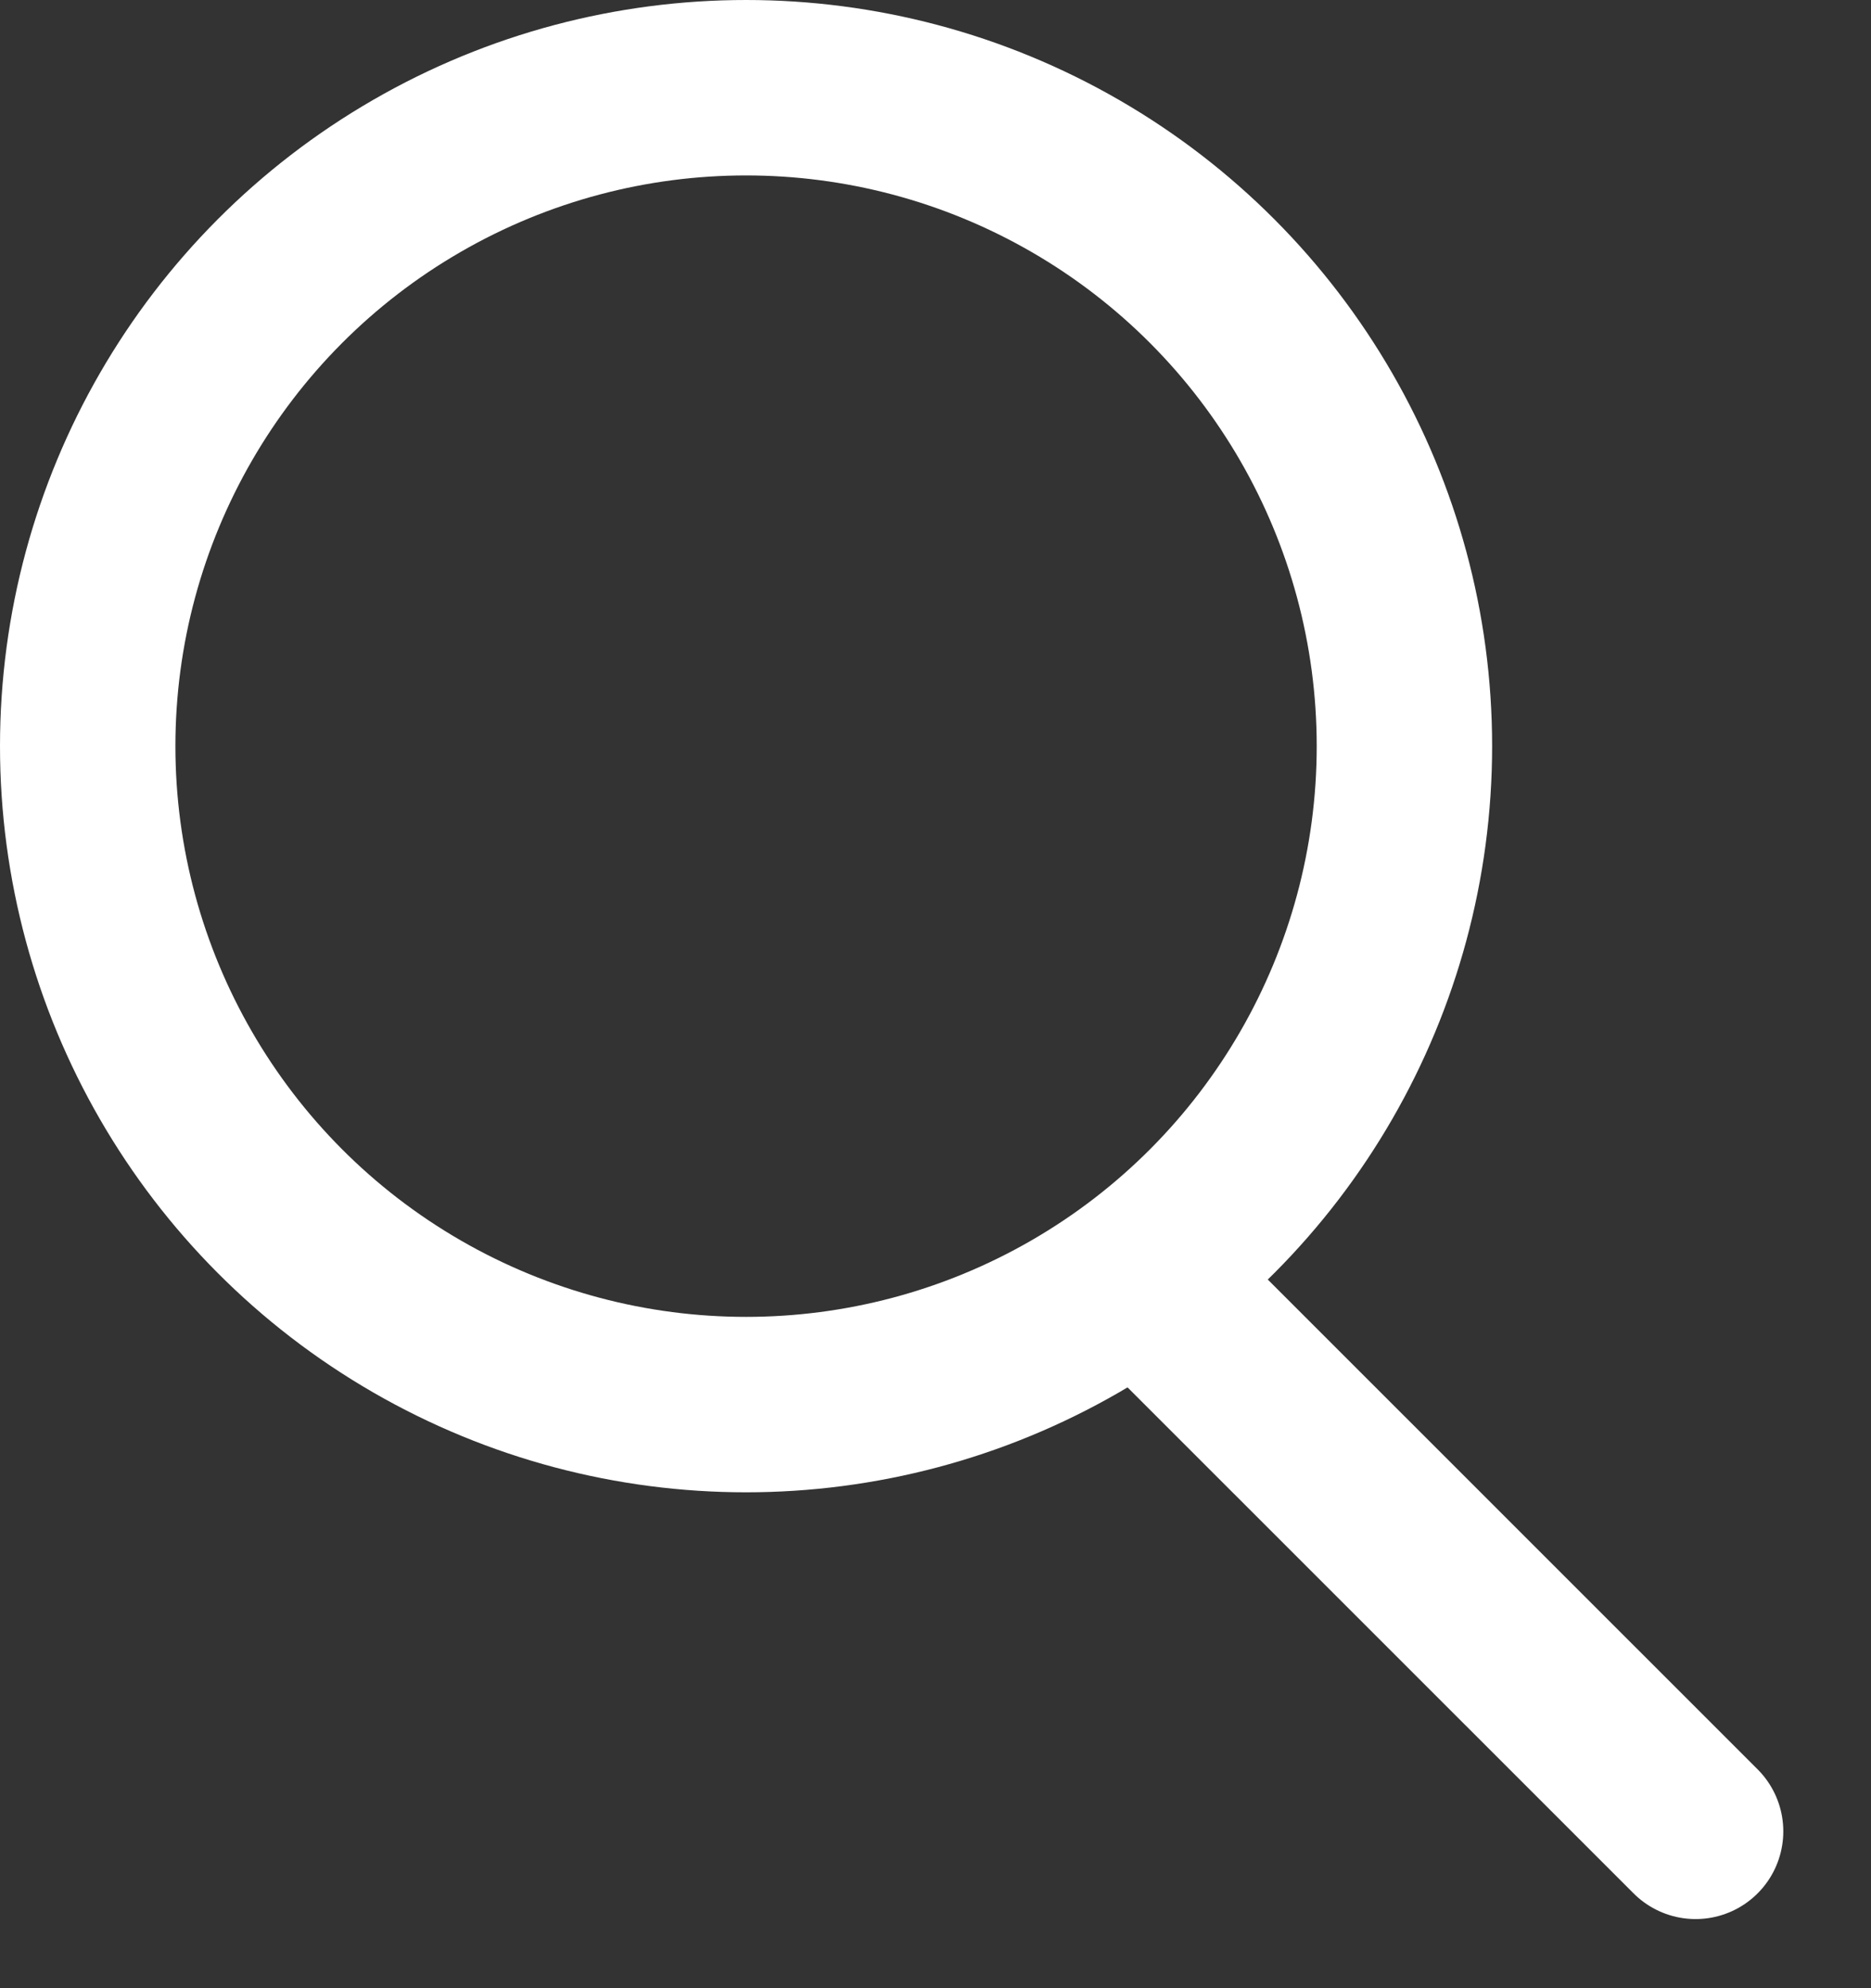
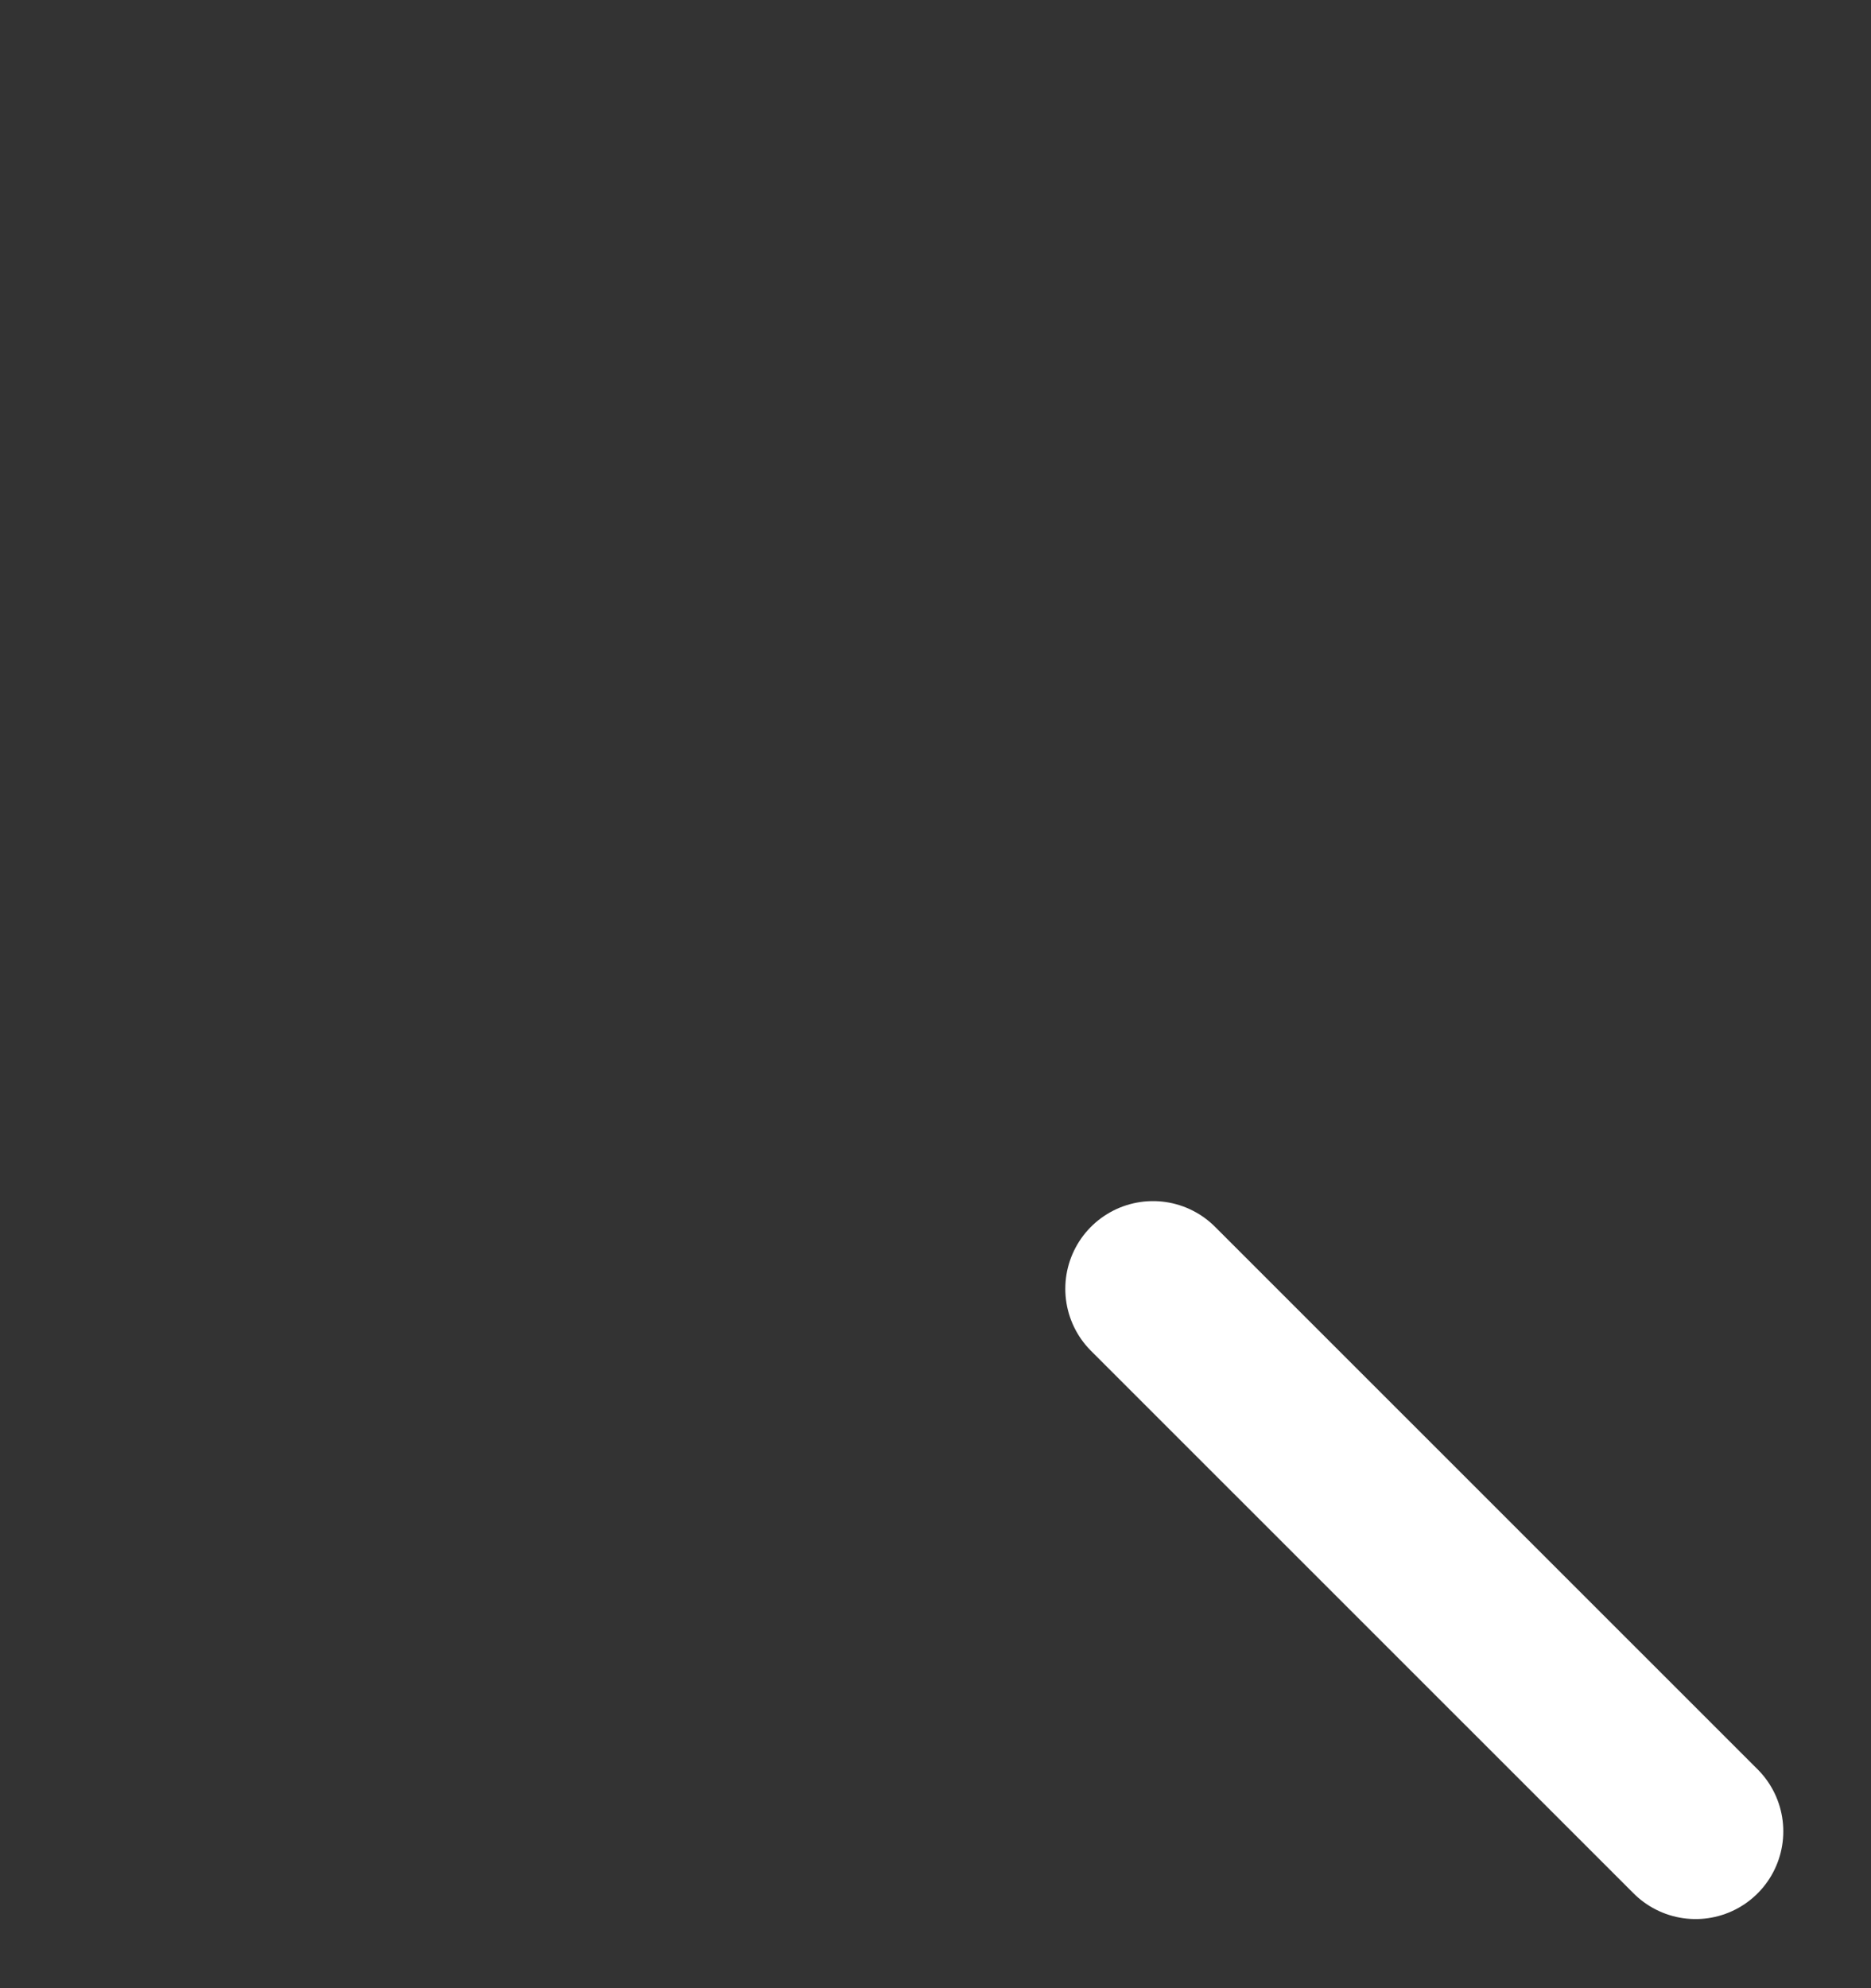
<svg xmlns="http://www.w3.org/2000/svg" width="16" height="17" viewBox="0 0 16 17" fill="none">
  <rect x="0" y="0" width="16" height="17" fill="#333333" stroke="none" />
  <path d="M9.86 11.02L14.5 15.659" stroke="white" stroke-width="1.5" stroke-linecap="round" stroke-linejoin="round" />
-   <circle cx="6.38" cy="6.38" r="5.63" stroke="white" stroke-width="1.5" />
</svg>